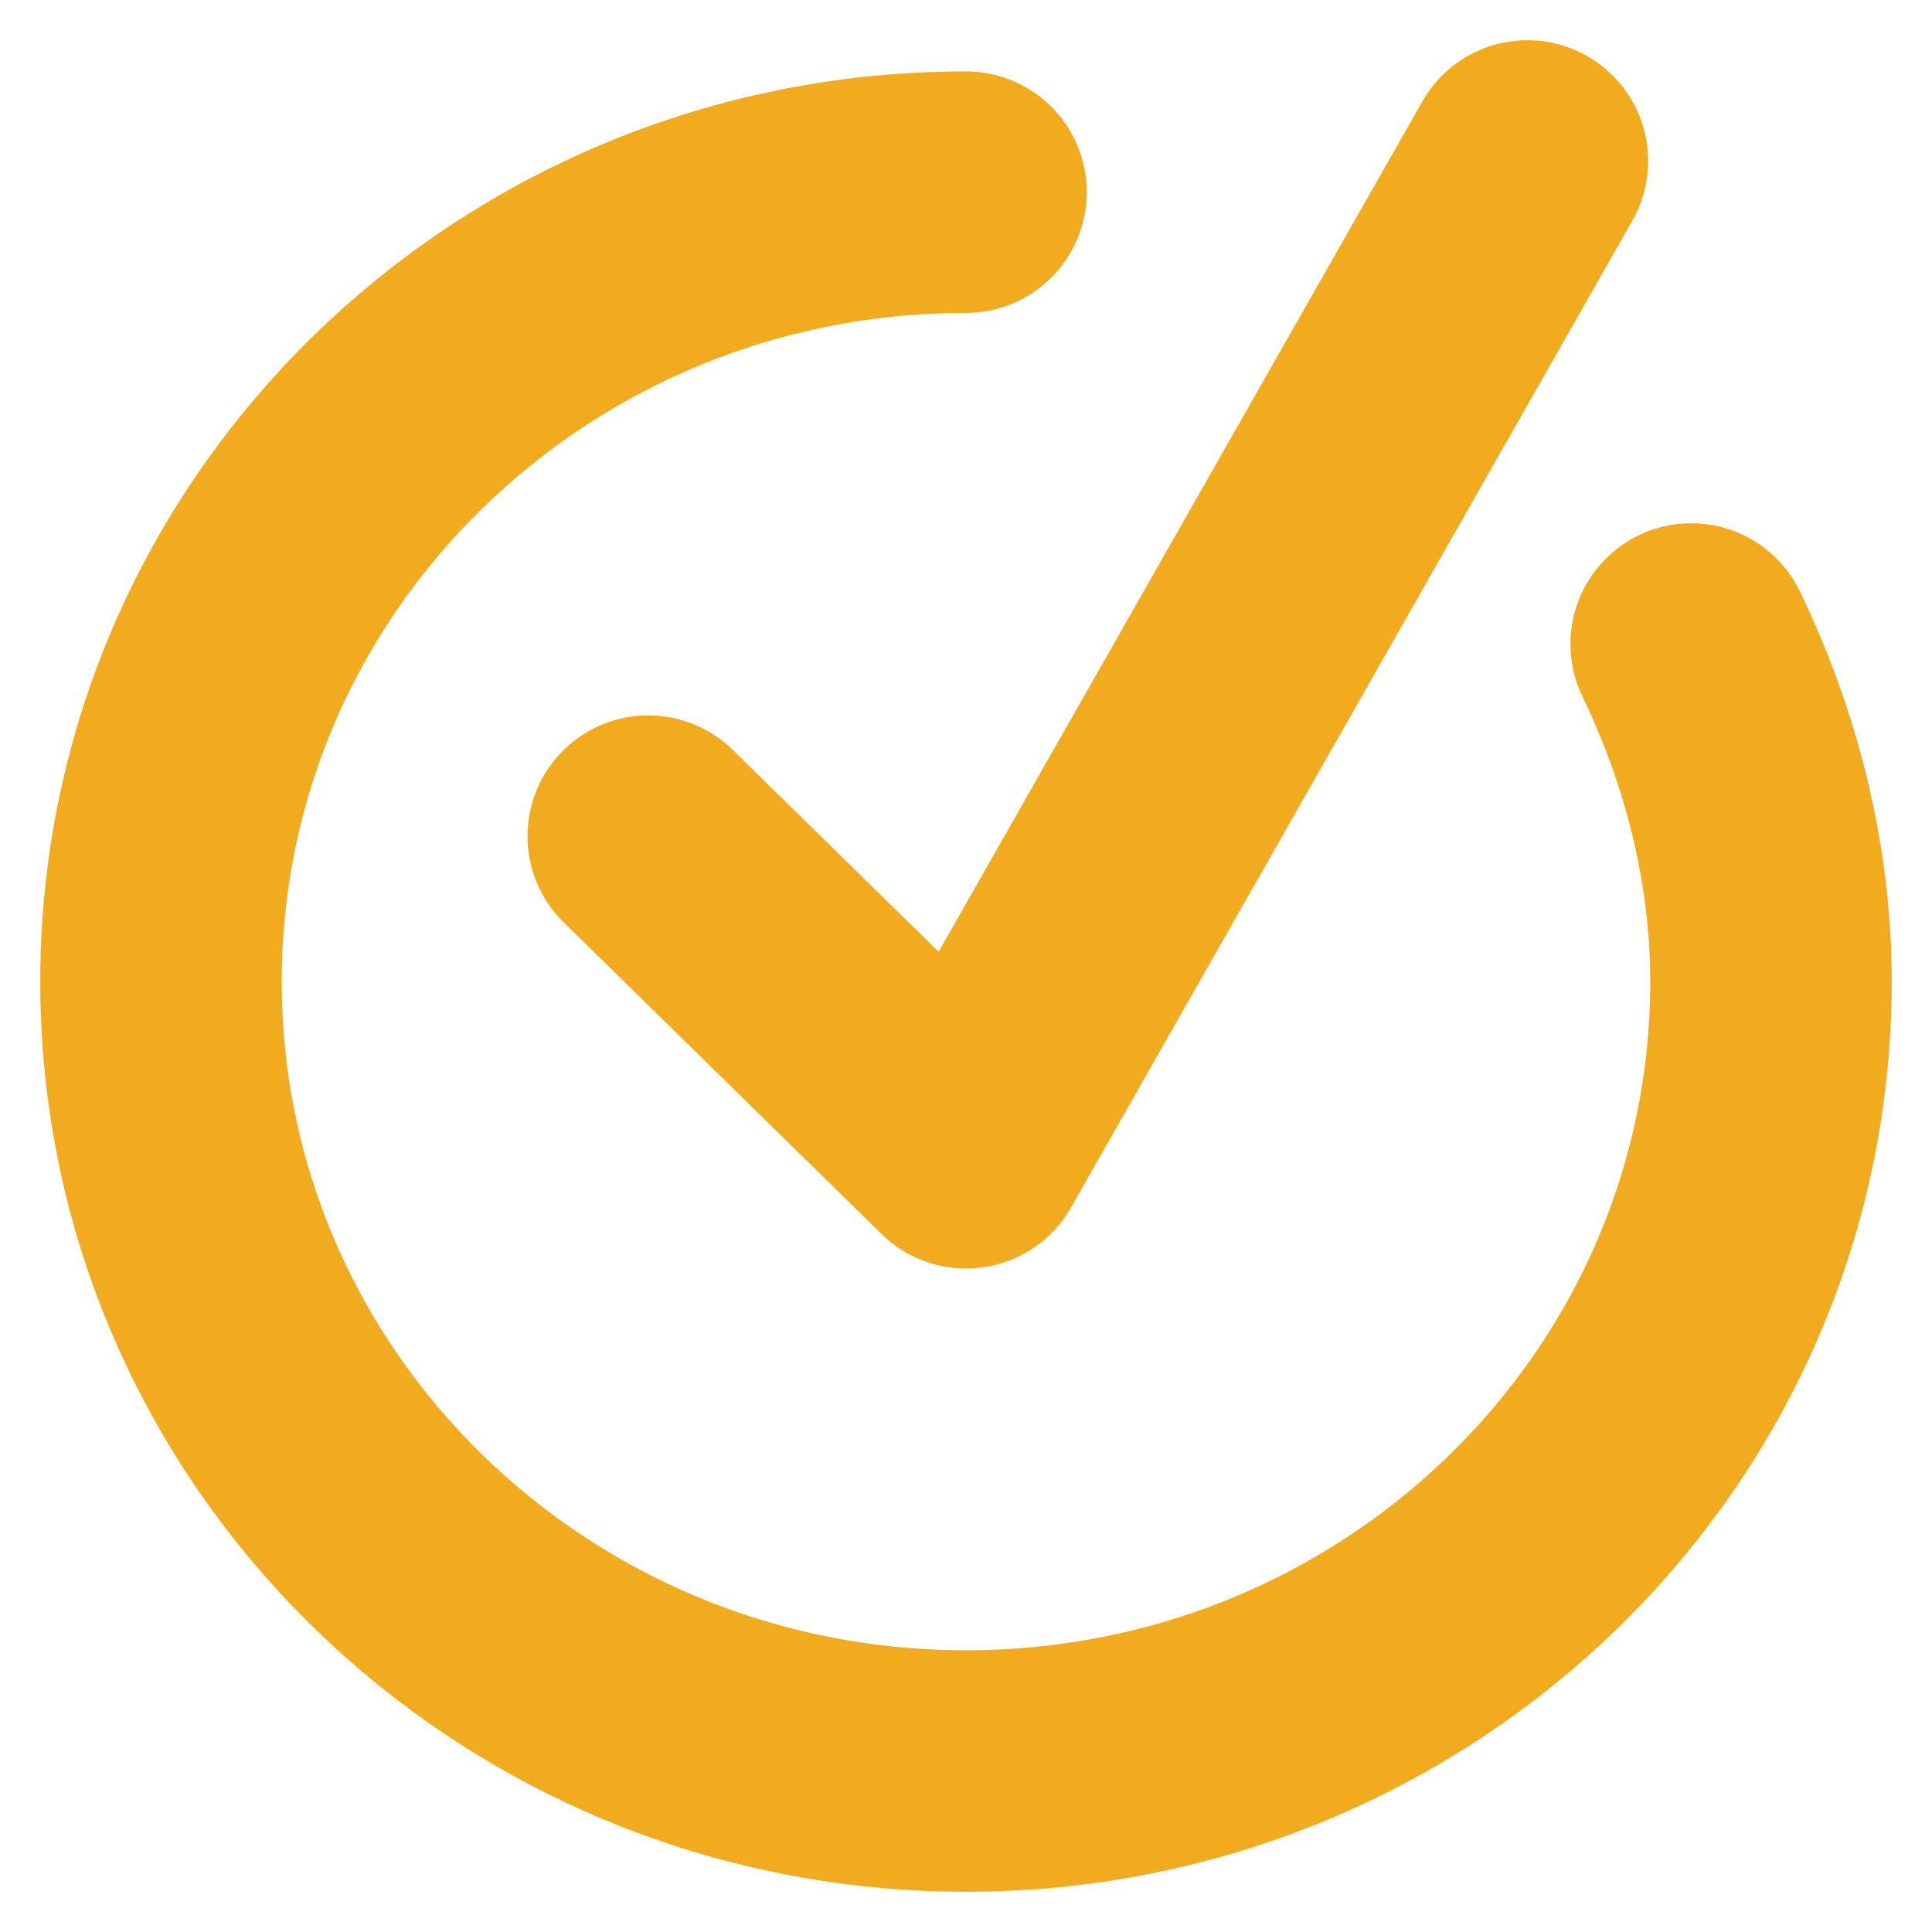
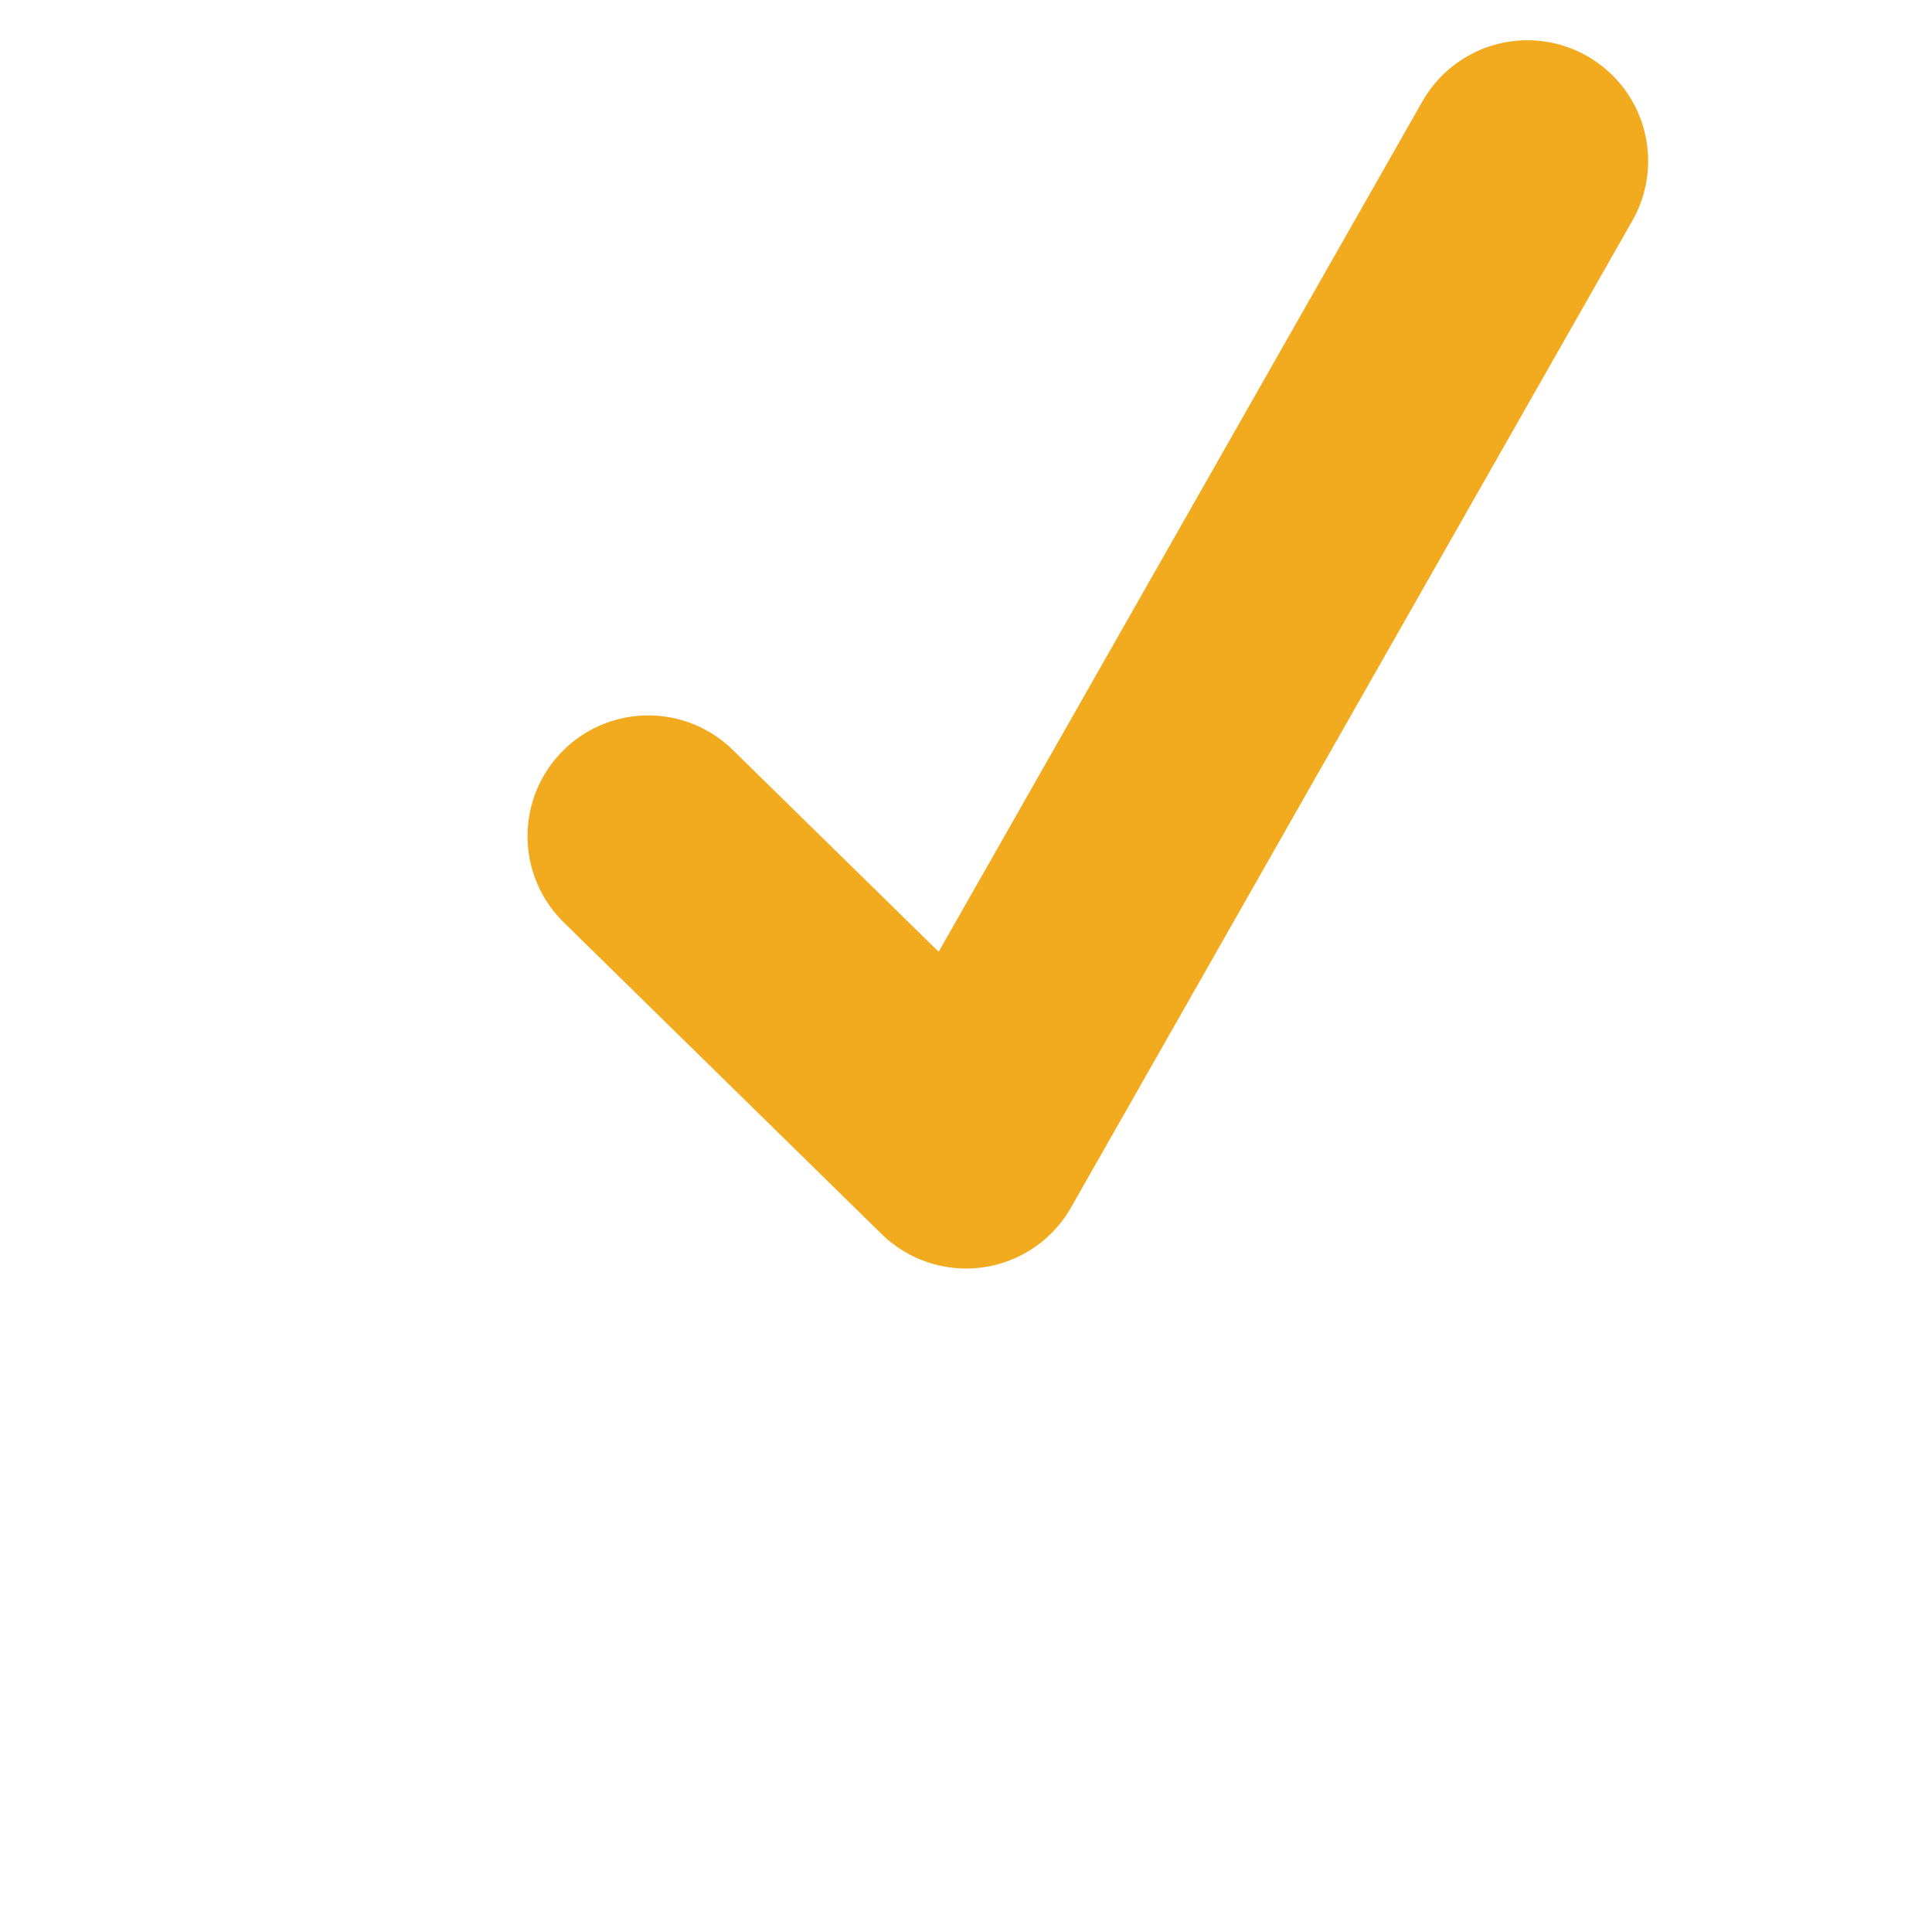
<svg xmlns="http://www.w3.org/2000/svg" width="24" height="24" viewBox="0 0 24 24" fill="none">
-   <path d="M12 2.387C6.474 2.387 2 6.775 2 12.194C2 17.613 6.474 22 12 22C17.526 22 22 17.613 22 12.194C22 10.71 21.624 9.278 21.009 8" stroke="#F2AA1F" stroke-width="3" stroke-miterlimit="10" stroke-linecap="round" stroke-linejoin="round" />
  <path d="M8.053 10.387L12.001 14.258L18.974 2" stroke="#F2AA1F" stroke-width="3" stroke-miterlimit="10" stroke-linecap="round" stroke-linejoin="round" />
</svg>